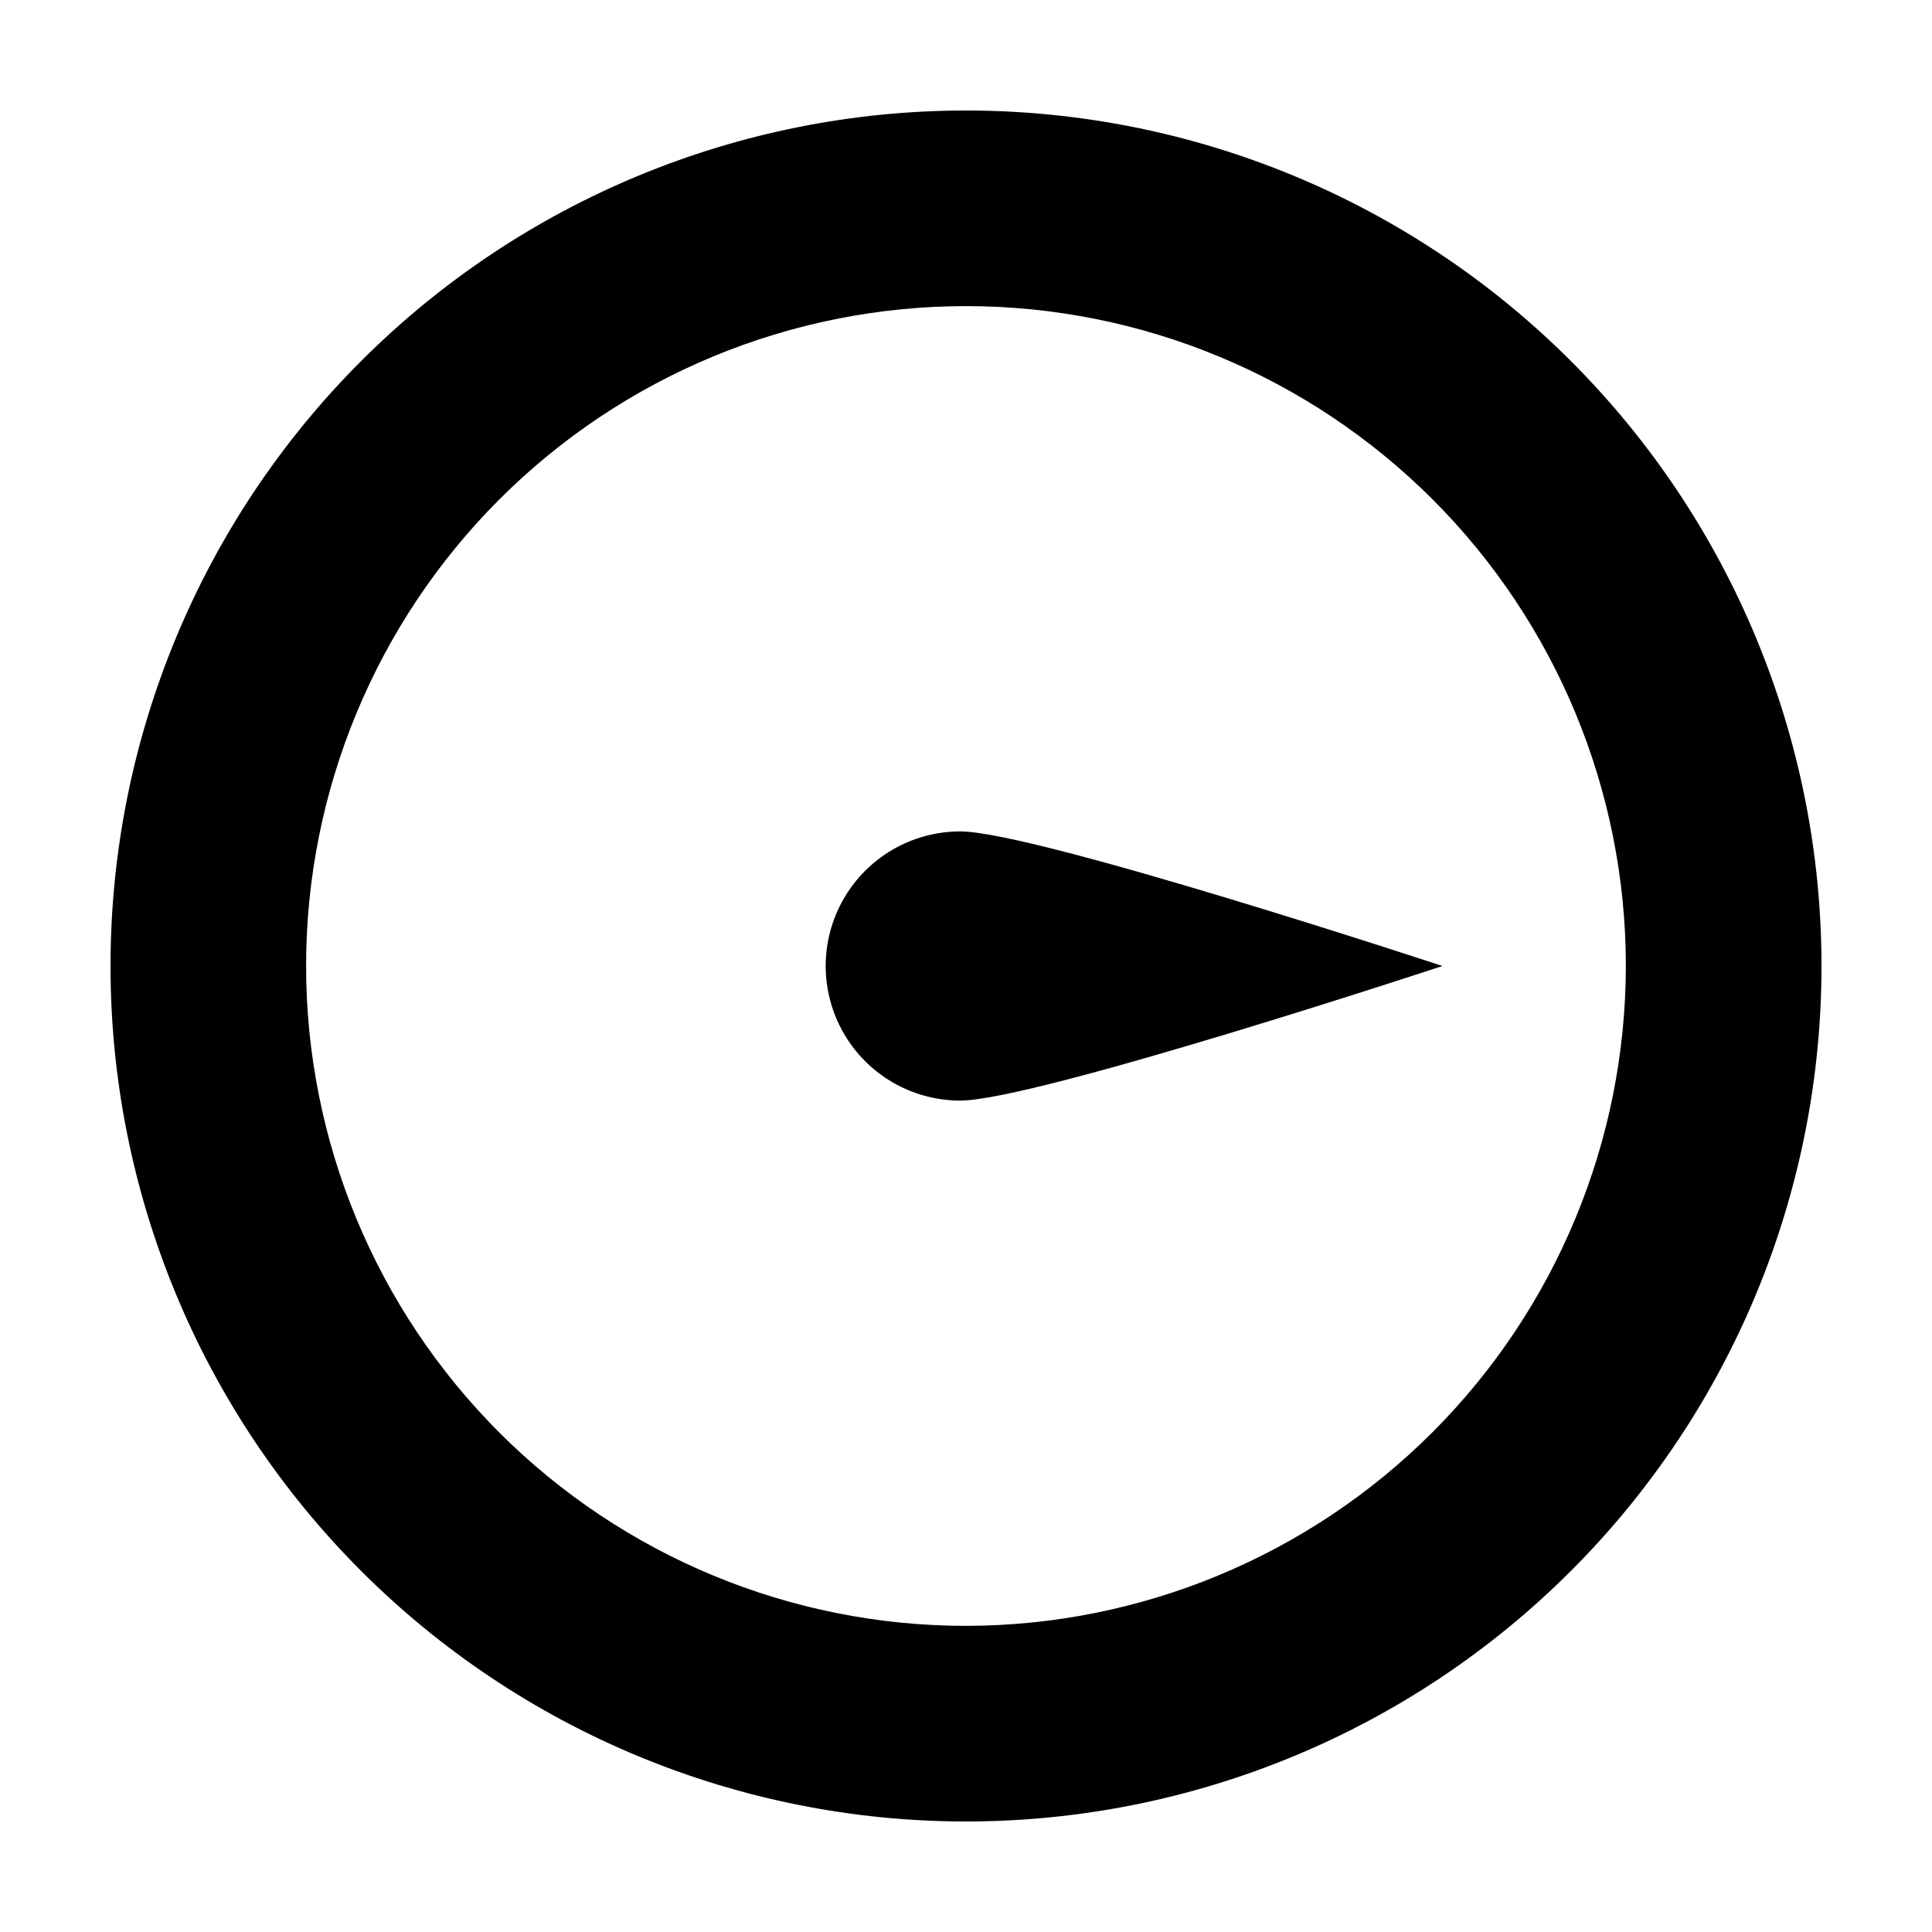
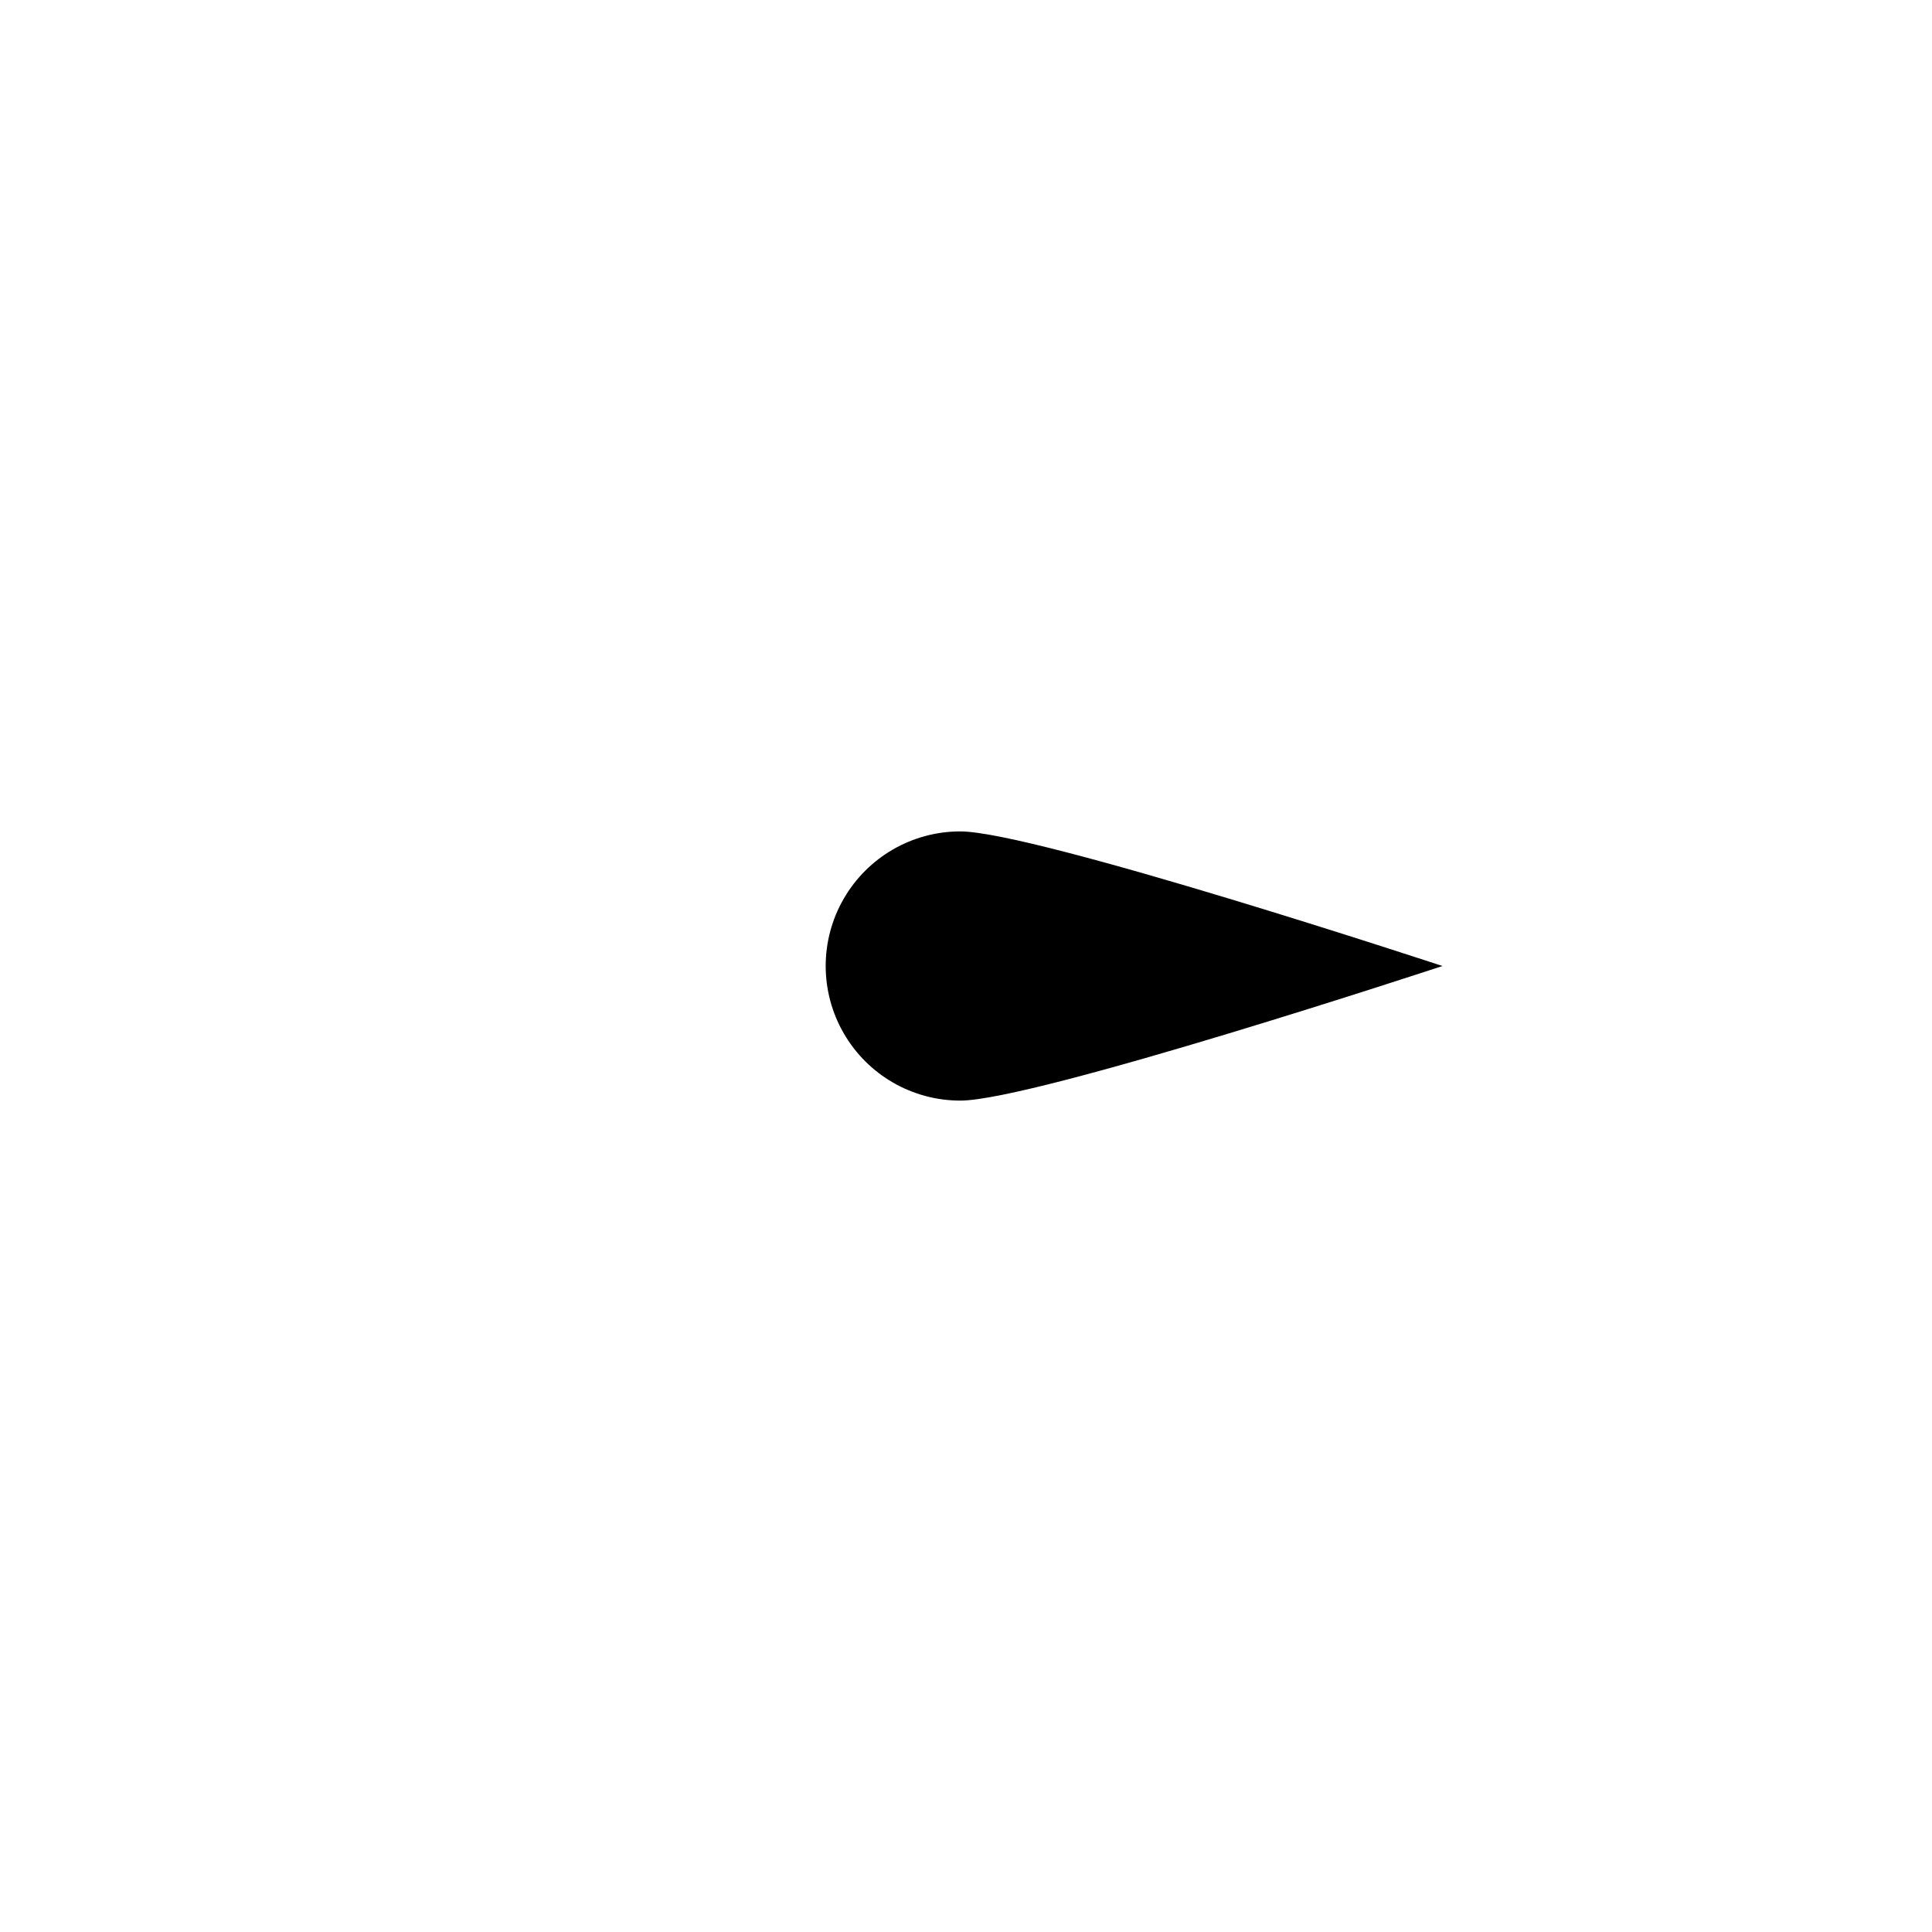
<svg xmlns="http://www.w3.org/2000/svg" fill="#000000" width="800px" height="800px" version="1.1" viewBox="144 144 512 512">
  <g>
-     <path d="m400 574.87c-46.379 0-90.859-18.426-123.66-51.219-32.793-32.797-51.219-77.273-51.219-123.65s18.426-90.859 51.219-123.66c32.797-32.793 77.277-51.219 123.66-51.219s90.855 18.426 123.65 51.219c32.793 32.797 51.219 77.277 51.219 123.66-0.055 46.359-18.496 90.809-51.277 123.59-32.785 32.781-77.234 51.223-123.59 51.277m0 51.84c60.125 0 117.79-23.883 160.31-66.402 42.52-42.516 66.402-100.18 66.402-160.31 0-60.129-23.883-117.8-66.402-160.31-42.516-42.516-100.18-66.402-160.31-66.402-60.129 0-117.8 23.887-160.31 66.402s-66.402 100.18-66.402 160.31c0 60.125 23.887 117.79 66.402 160.31 42.516 42.52 100.18 66.402 160.31 66.402z" />
    <path d="m398.49 435.67c19.699 0 127.77-35.668 127.77-35.668s-108.07-35.672-127.77-35.672c-12.746 0-24.52 6.801-30.891 17.836-6.375 11.035-6.375 24.633 0 35.668 6.371 11.039 18.145 17.836 30.891 17.836z" />
  </g>
</svg>